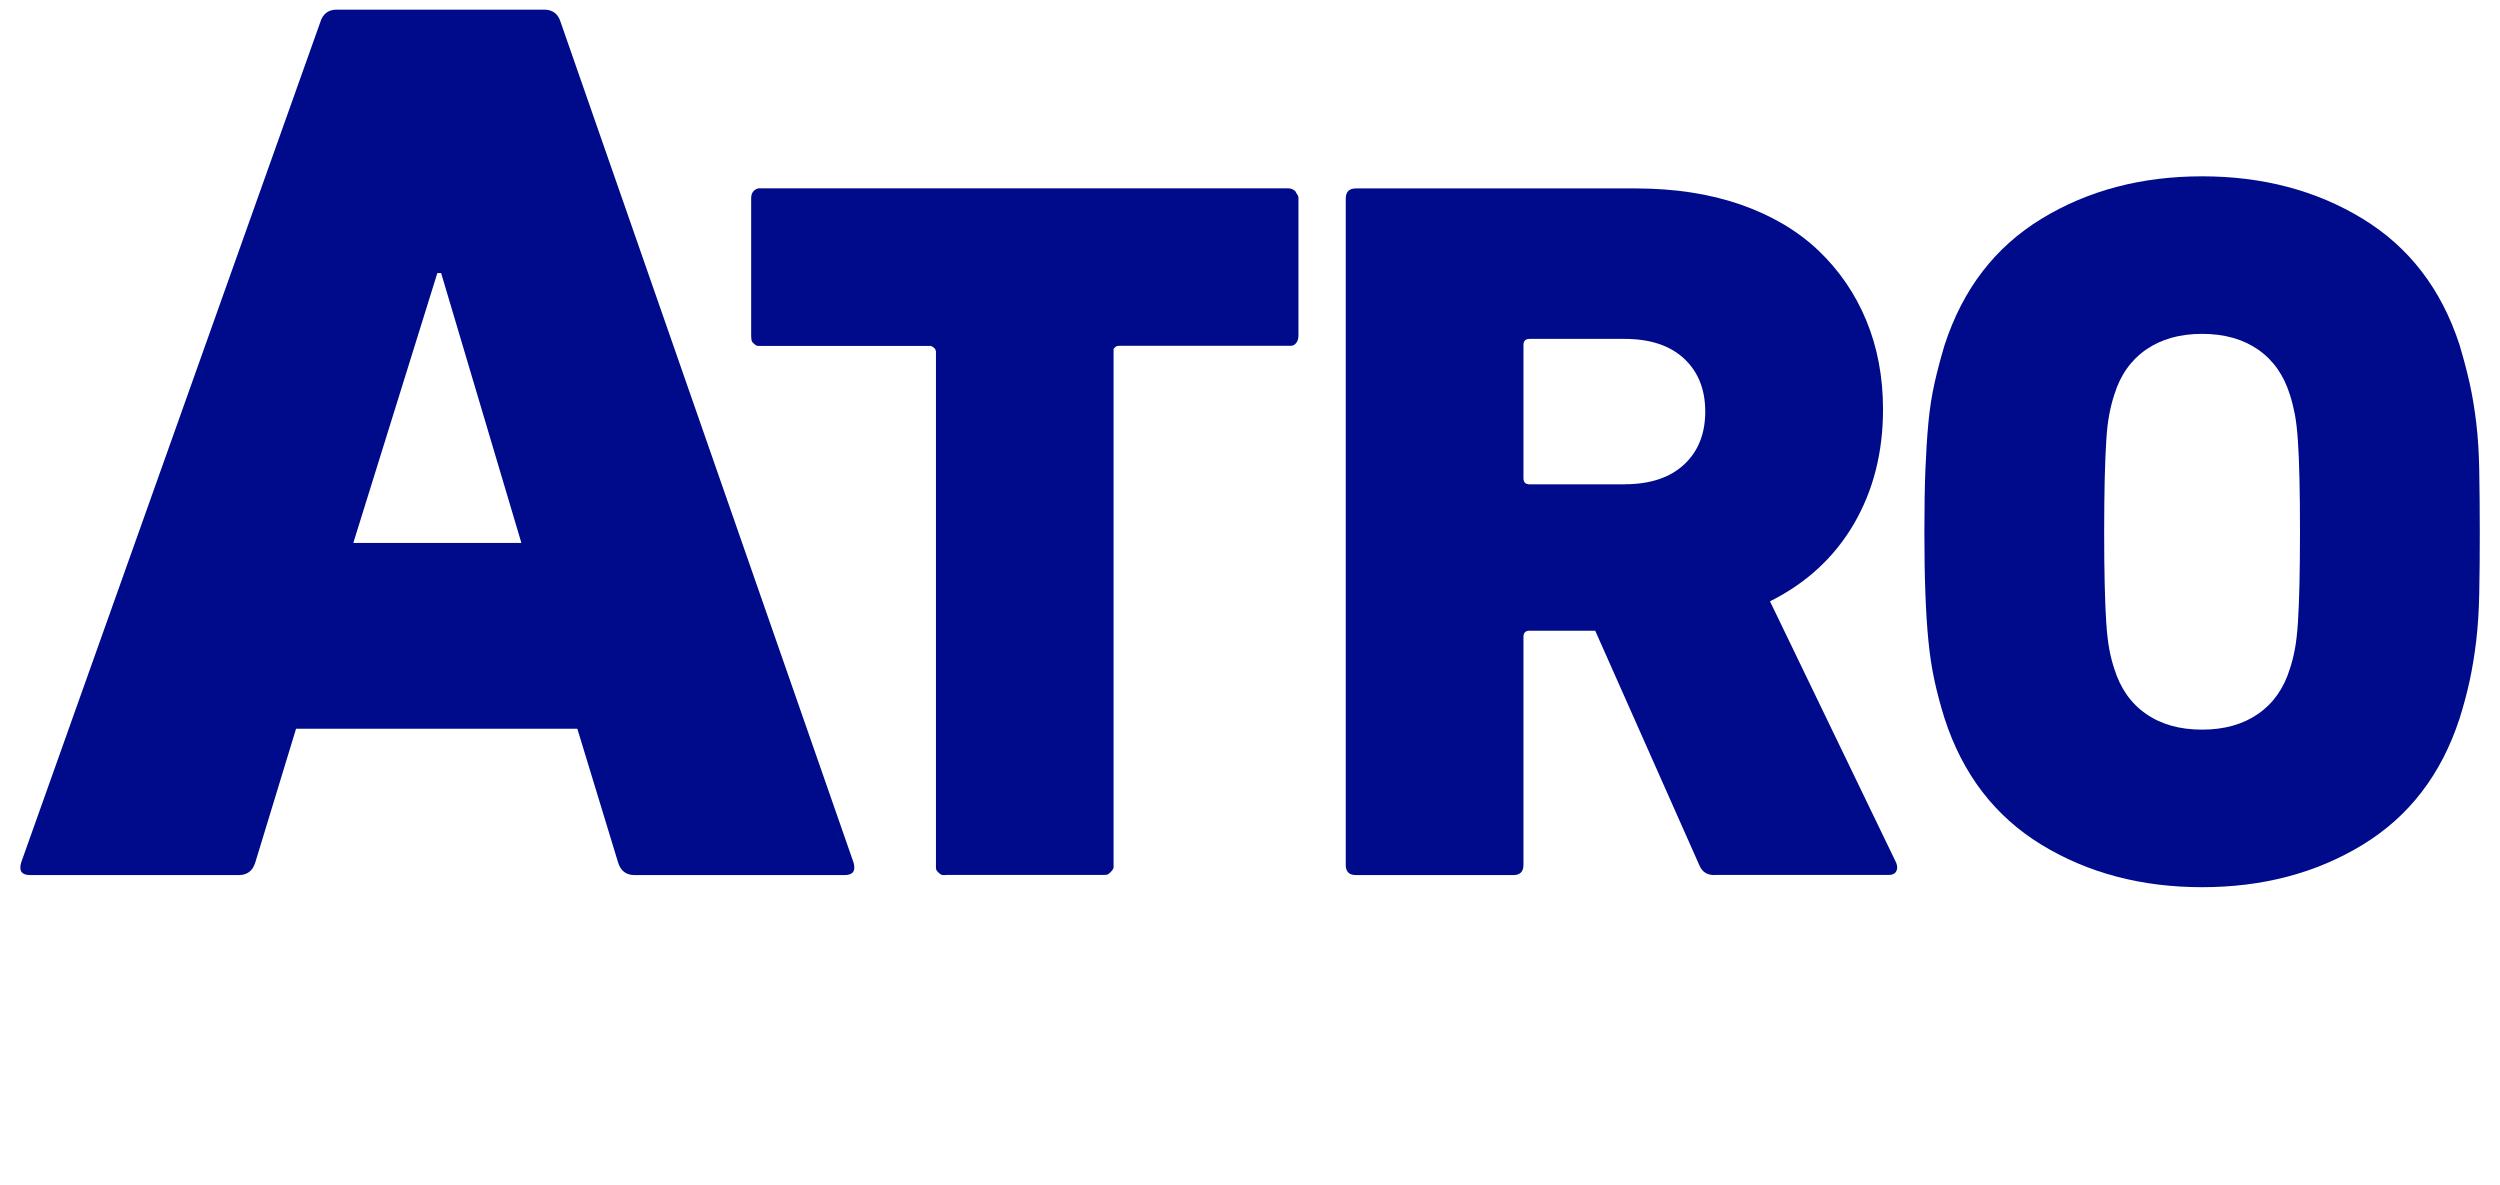
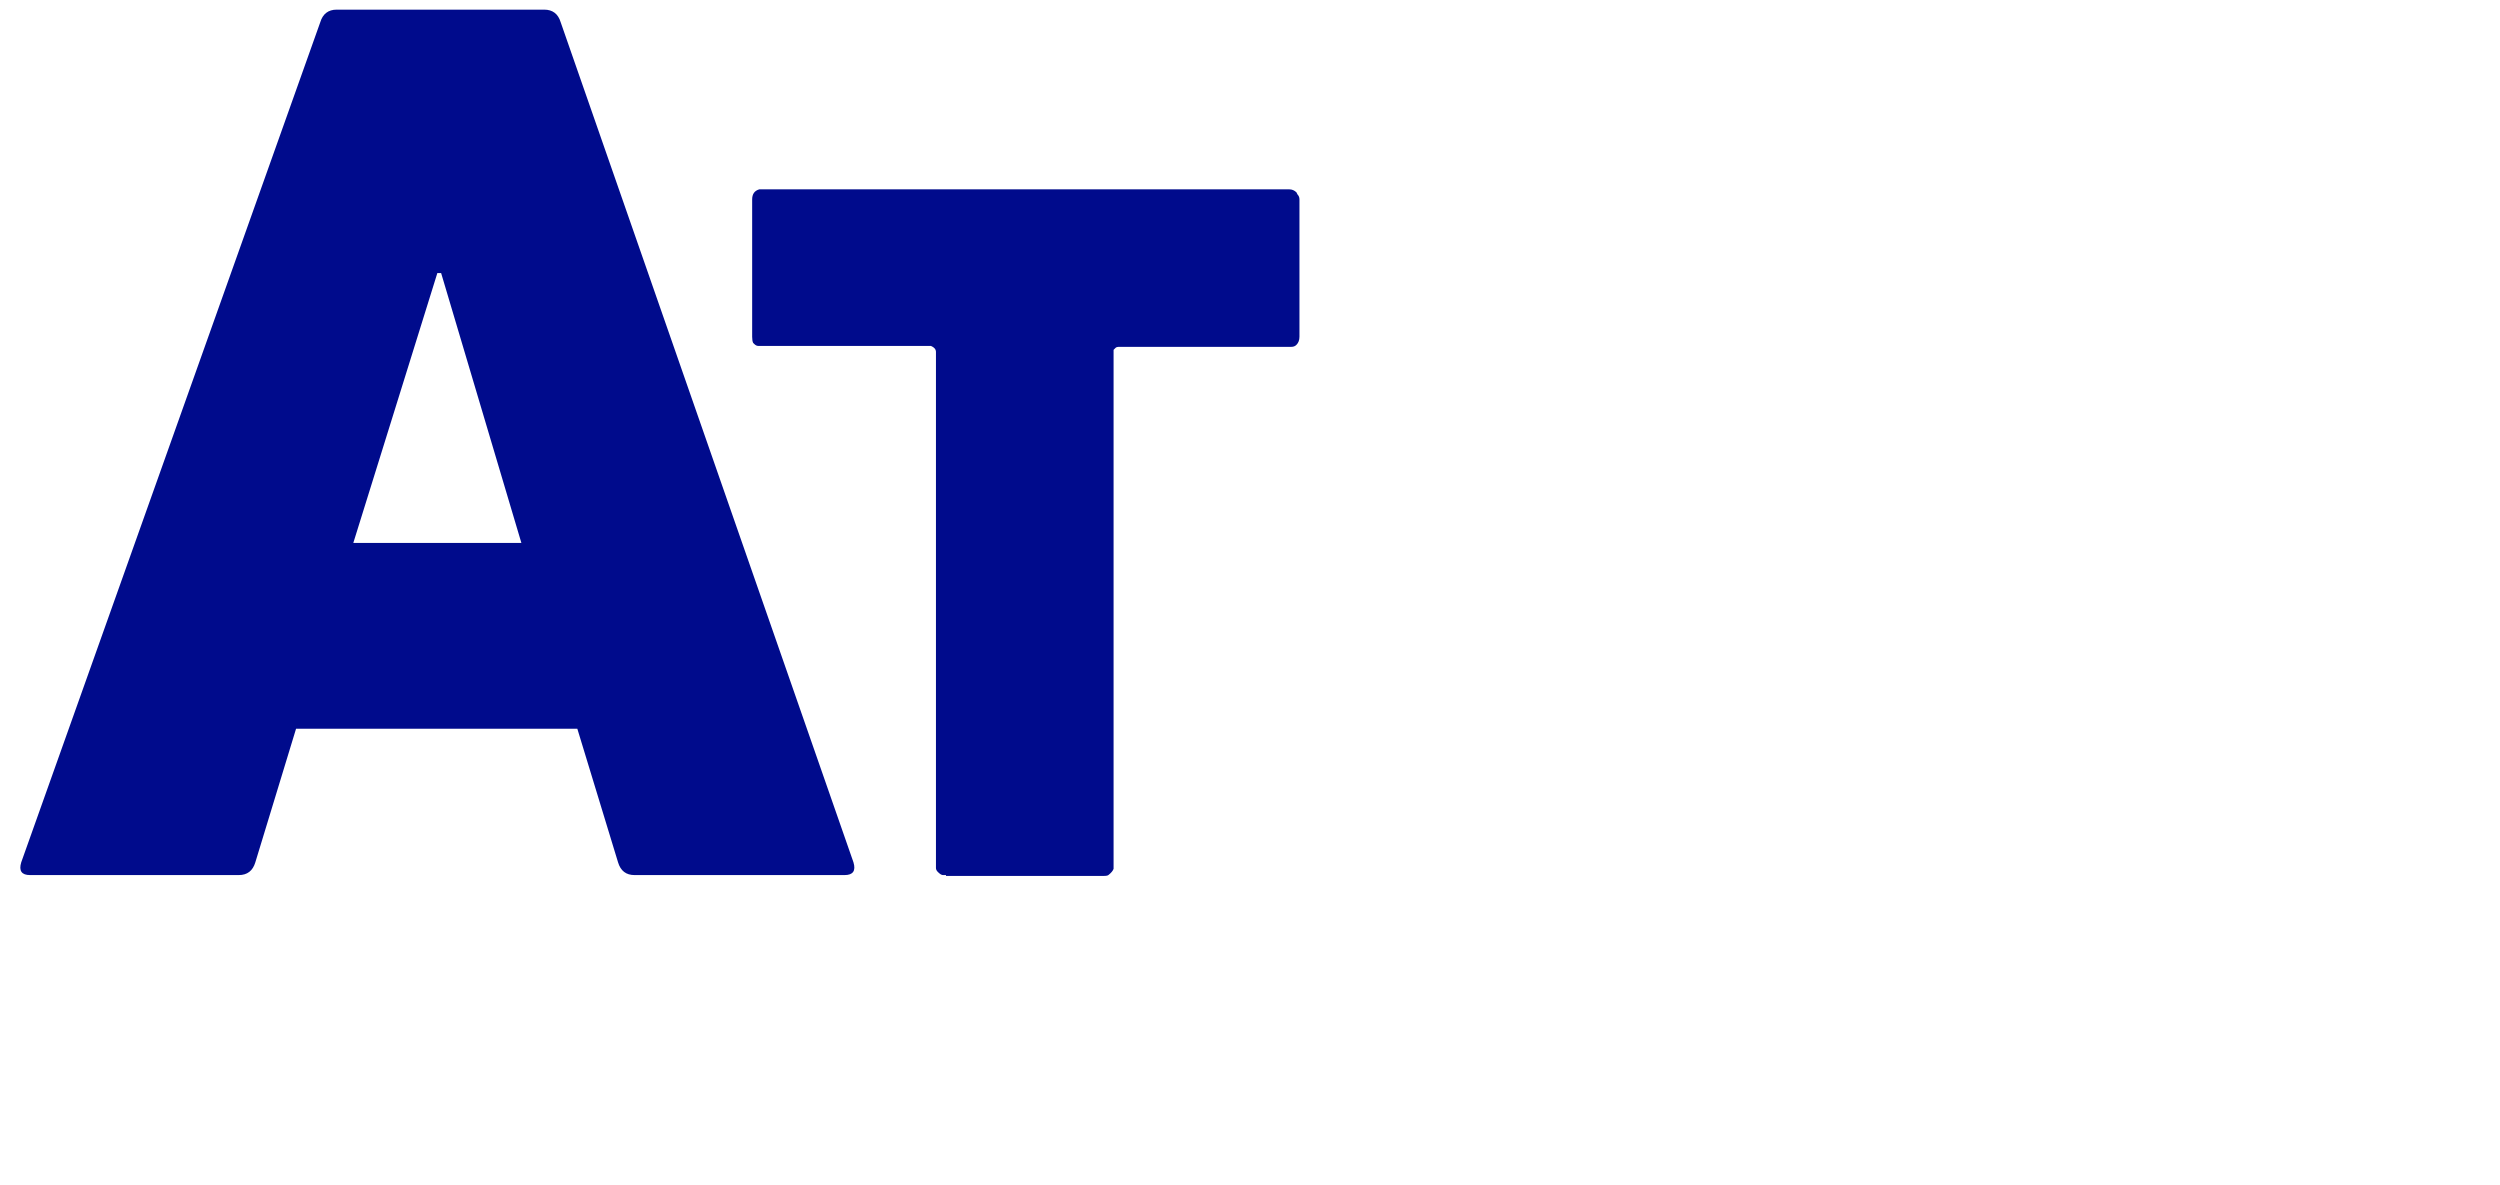
<svg xmlns="http://www.w3.org/2000/svg" version="1.1" id="ATRO_30_Year" x="0px" y="0px" viewBox="0 0 324 153.59" style="enable-background:new 0 0 324 153.59;" xml:space="preserve">
  <style type="text/css">
	.st0{fill:#000B8C;}
</style>
  <g>
    <path class="st0" d="M41.5,2.9c0.33-1.1,1.04-1.65,2.14-1.65h26.89c1.1,0,1.81,0.55,2.14,1.65l37.94,108.86   c0.33,1.1-0.06,1.65-1.15,1.65H82.24c-1.1,0-1.81-0.55-2.14-1.65l-5.28-17.32H38.37l-5.28,17.32c-0.33,1.1-1.05,1.65-2.14,1.65H3.9   c-1.1,0-1.48-0.55-1.15-1.65L41.5,2.9z M67.57,70.36L57.17,35.39h-0.49L45.79,70.36H67.57z" />
-     <path class="st0" d="M122.6,113.41h-0.39c-0.18,0-0.39-0.13-0.65-0.39c-0.18-0.17-0.26-0.35-0.26-0.52v-0.39V45.62   c0-0.35-0.22-0.61-0.65-0.79h-0.13H98.65h-0.39c-0.18,0-0.35-0.09-0.52-0.26l-0.13-0.13l-0.13-0.13c-0.09-0.17-0.13-0.44-0.13-0.79   v-17.8c0-0.7,0.3-1.13,0.92-1.31h0.39h68.31c0.35,0,0.65,0.13,0.92,0.39l0.13,0.26c0.17,0.18,0.26,0.39,0.26,0.65v17.8   c0,0.44-0.13,0.79-0.39,1.05c-0.18,0.18-0.39,0.26-0.65,0.26h-0.26H145.1c-0.26,0-0.44,0.04-0.52,0.13l-0.26,0.26v0.39v66.48v0.39   c-0.09,0.26-0.31,0.52-0.65,0.79c-0.09,0.09-0.31,0.13-0.65,0.13H122.6z" />
-     <path class="st0" d="M222.18,113.41c-0.96,0-1.62-0.44-1.96-1.31l-13.48-30.36h-8.51c-0.52,0-0.79,0.26-0.79,0.79v29.57   c0,0.87-0.44,1.31-1.31,1.31h-20.41c-0.87,0-1.31-0.44-1.31-1.31V25.73c0-0.87,0.44-1.31,1.31-1.31h36.25   c5.06,0,9.6,0.7,13.61,2.09c4.01,1.4,7.37,3.38,10.08,5.95c2.7,2.57,4.78,5.61,6.22,9.09c1.44,3.49,2.16,7.33,2.16,11.52   c0,5.58-1.27,10.53-3.79,14.85c-2.53,4.32-6.15,7.66-10.86,10.01l16.36,33.89c0.17,0.44,0.17,0.81,0,1.11   c-0.18,0.31-0.48,0.46-0.92,0.46H222.18z M210.53,62.76c3.31,0,5.89-0.85,7.72-2.55s2.75-3.99,2.75-6.87   c0-2.88-0.92-5.17-2.75-6.87s-4.41-2.55-7.72-2.55h-12.3c-0.52,0-0.79,0.26-0.79,0.79v17.27c0,0.52,0.26,0.79,0.79,0.79H210.53z" />
-     <path class="st0" d="M285.39,114.98c-7.85,0-14.79-1.83-20.81-5.5s-10.21-9.12-12.56-16.36c-0.52-1.66-0.96-3.29-1.31-4.91   c-0.35-1.61-0.61-3.34-0.79-5.17c-0.18-1.83-0.31-3.88-0.39-6.15c-0.09-2.27-0.13-4.93-0.13-7.98c0-3.05,0.04-5.71,0.13-7.98   c0.09-2.27,0.22-4.32,0.39-6.15c0.17-1.83,0.44-3.53,0.79-5.1c0.35-1.57,0.79-3.23,1.31-4.97c2.36-7.24,6.54-12.69,12.56-16.36   s12.96-5.5,20.81-5.5c7.85,0,14.79,1.83,20.81,5.5s10.21,9.12,12.56,16.36c0.52,1.75,0.96,3.4,1.31,4.97   c0.35,1.57,0.63,3.27,0.85,5.1c0.22,1.83,0.35,3.88,0.39,6.15c0.04,2.27,0.07,4.93,0.07,7.98c0,3.05-0.02,5.72-0.07,7.98   c-0.04,2.27-0.18,4.32-0.39,6.15c-0.22,1.83-0.5,3.56-0.85,5.17c-0.35,1.62-0.79,3.25-1.31,4.91c-2.36,7.24-6.54,12.69-12.56,16.36   S293.24,114.98,285.39,114.98z M285.39,94.56c2.88,0,5.3-0.68,7.26-2.04c1.96-1.36,3.34-3.31,4.12-5.85   c0.26-0.79,0.48-1.64,0.65-2.56c0.17-0.92,0.3-2.06,0.39-3.42c0.09-1.36,0.15-3,0.2-4.93c0.04-1.93,0.07-4.21,0.07-6.84   c0-2.63-0.02-4.91-0.07-6.84c-0.04-1.93-0.11-3.57-0.2-4.93c-0.09-1.36-0.22-2.5-0.39-3.42c-0.18-0.92-0.39-1.78-0.65-2.57   c-0.79-2.54-2.16-4.49-4.12-5.85c-1.96-1.36-4.38-2.04-7.26-2.04c-2.88,0-5.3,0.68-7.26,2.04c-1.96,1.36-3.34,3.31-4.12,5.85   c-0.26,0.79-0.48,1.65-0.65,2.57c-0.18,0.92-0.31,2.06-0.39,3.42c-0.09,1.36-0.15,3-0.2,4.93c-0.04,1.93-0.07,4.21-0.07,6.84   c0,2.63,0.02,4.91,0.07,6.84c0.04,1.93,0.11,3.57,0.2,4.93c0.09,1.36,0.22,2.5,0.39,3.42c0.17,0.92,0.39,1.78,0.65,2.56   c0.79,2.54,2.16,4.5,4.12,5.85C280.09,93.89,282.51,94.56,285.39,94.56z" />
+     <path class="st0" d="M122.6,113.41h-0.39c-0.18,0-0.39-0.13-0.65-0.39c-0.18-0.17-0.26-0.35-0.26-0.52v-0.39V45.62   c0-0.35-0.22-0.61-0.65-0.79h-0.13H98.65h-0.39c-0.18,0-0.35-0.09-0.52-0.26l-0.13-0.13c-0.09-0.17-0.13-0.44-0.13-0.79   v-17.8c0-0.7,0.3-1.13,0.92-1.31h0.39h68.31c0.35,0,0.65,0.13,0.92,0.39l0.13,0.26c0.17,0.18,0.26,0.39,0.26,0.65v17.8   c0,0.44-0.13,0.79-0.39,1.05c-0.18,0.18-0.39,0.26-0.65,0.26h-0.26H145.1c-0.26,0-0.44,0.04-0.52,0.13l-0.26,0.26v0.39v66.48v0.39   c-0.09,0.26-0.31,0.52-0.65,0.79c-0.09,0.09-0.31,0.13-0.65,0.13H122.6z" />
  </g>
</svg>